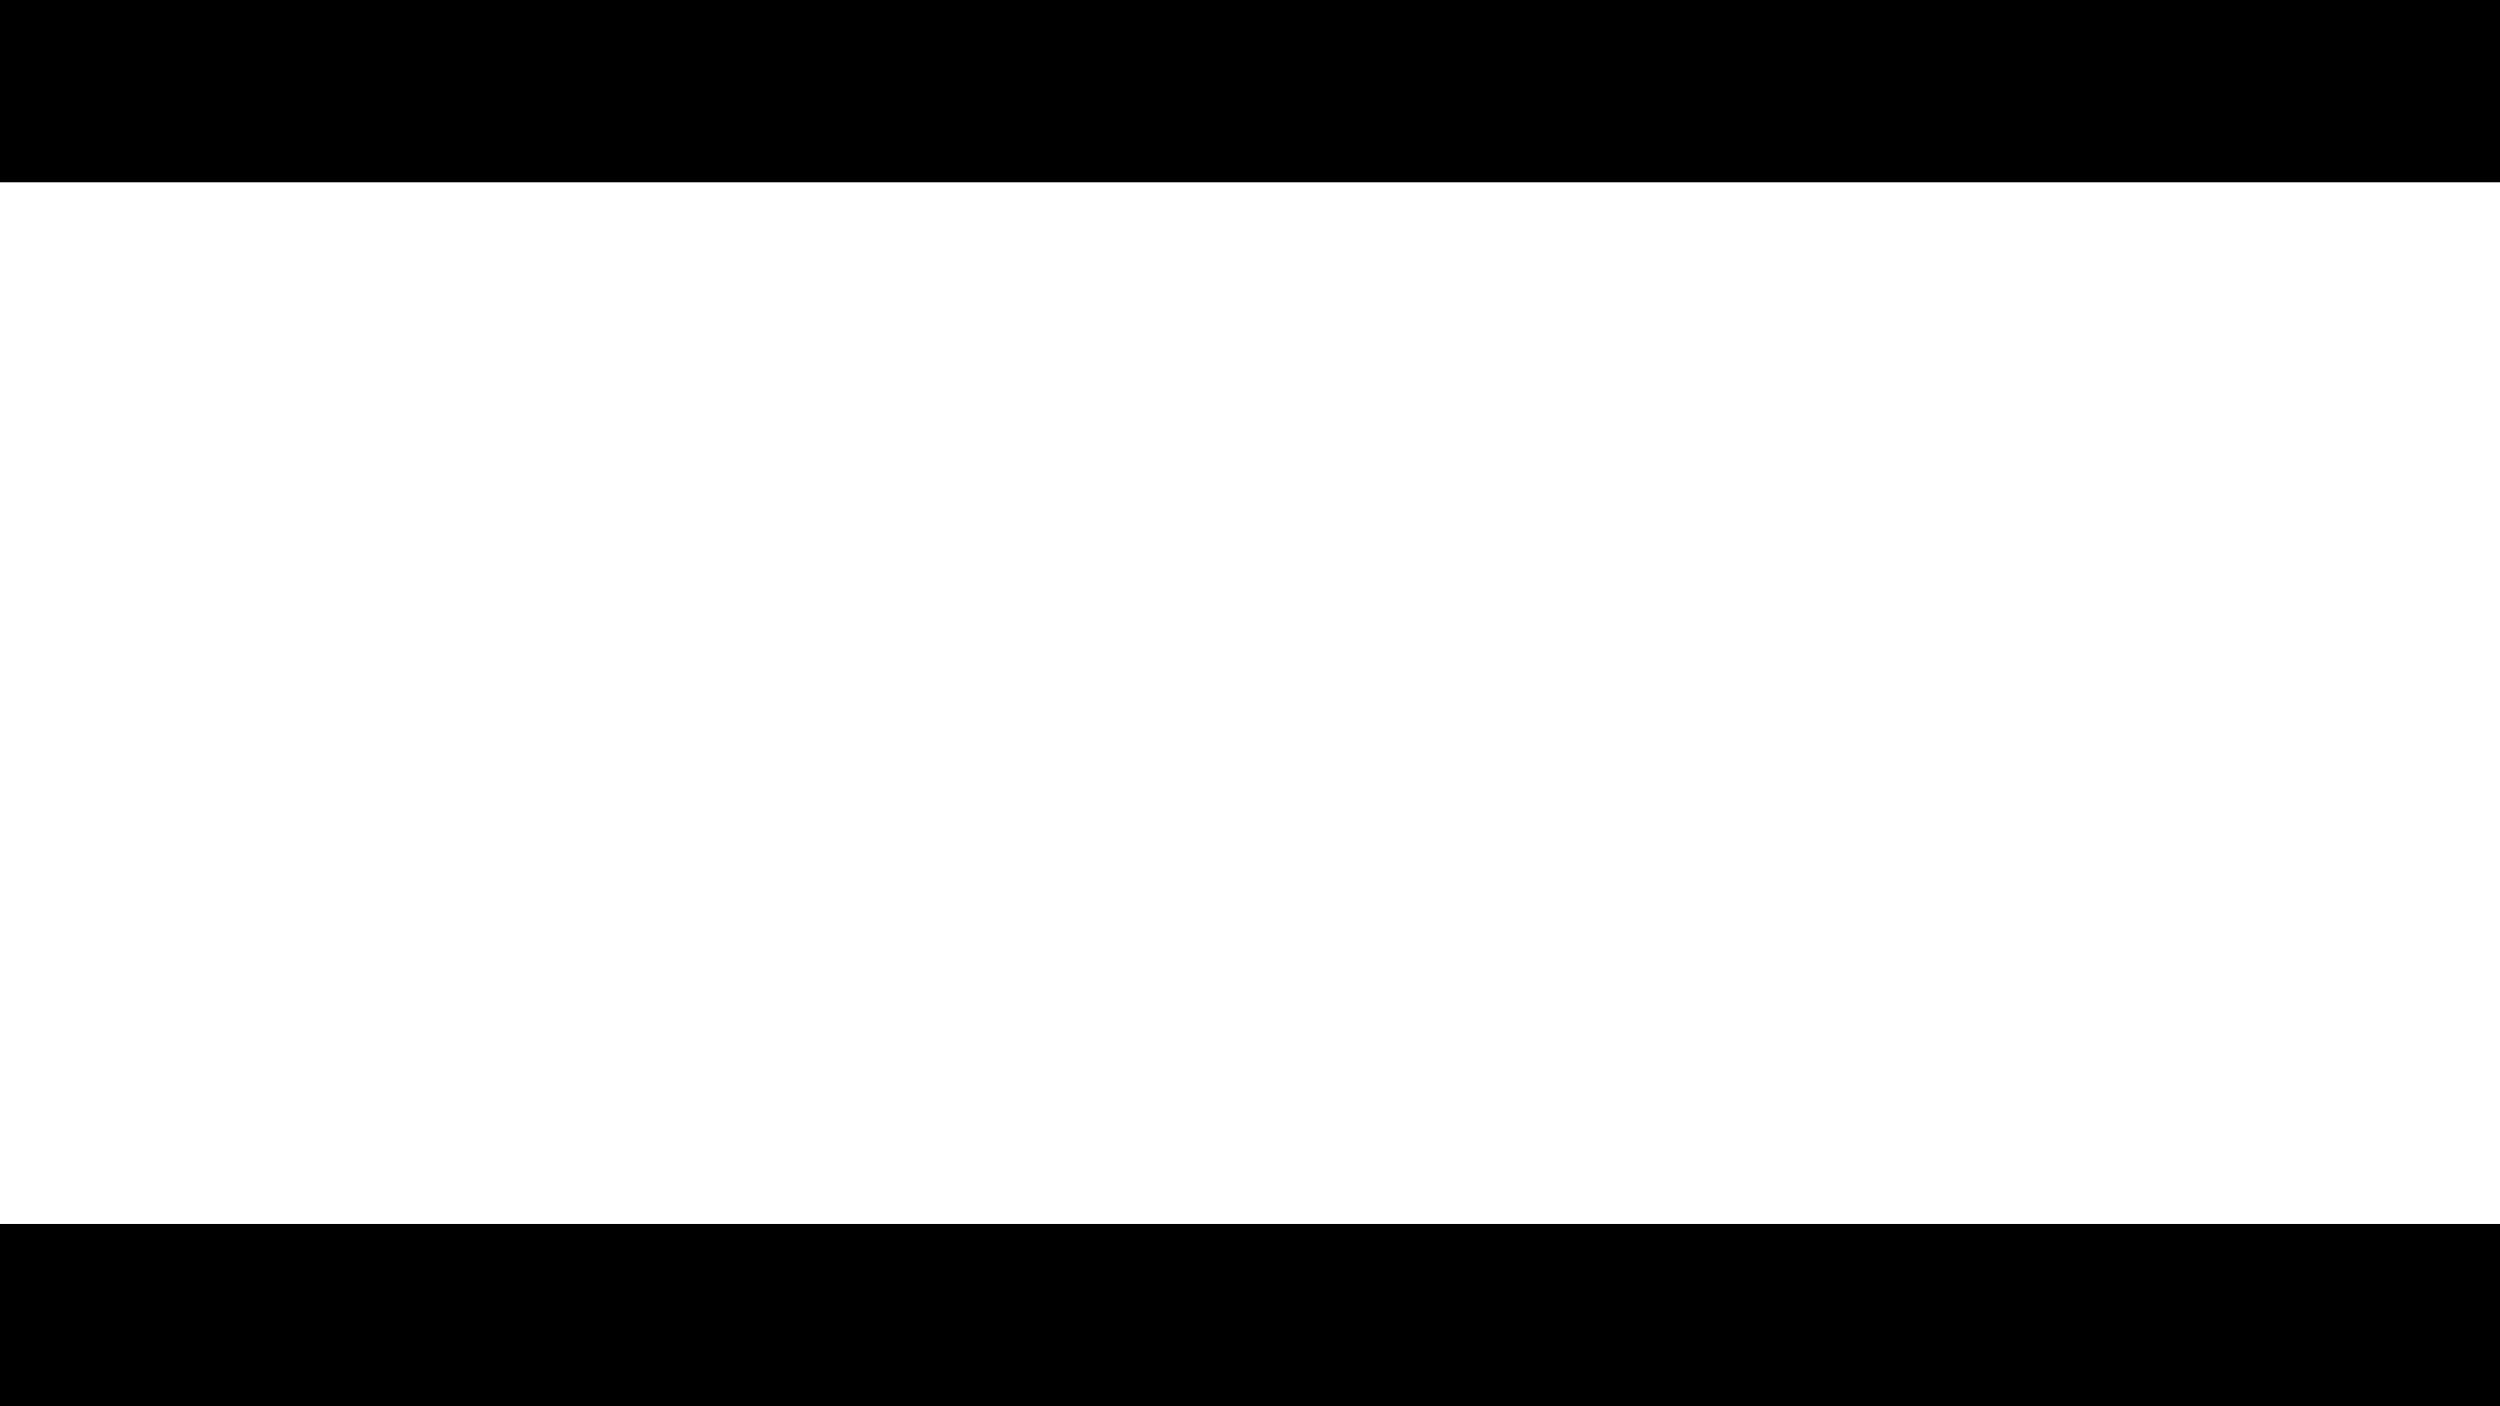
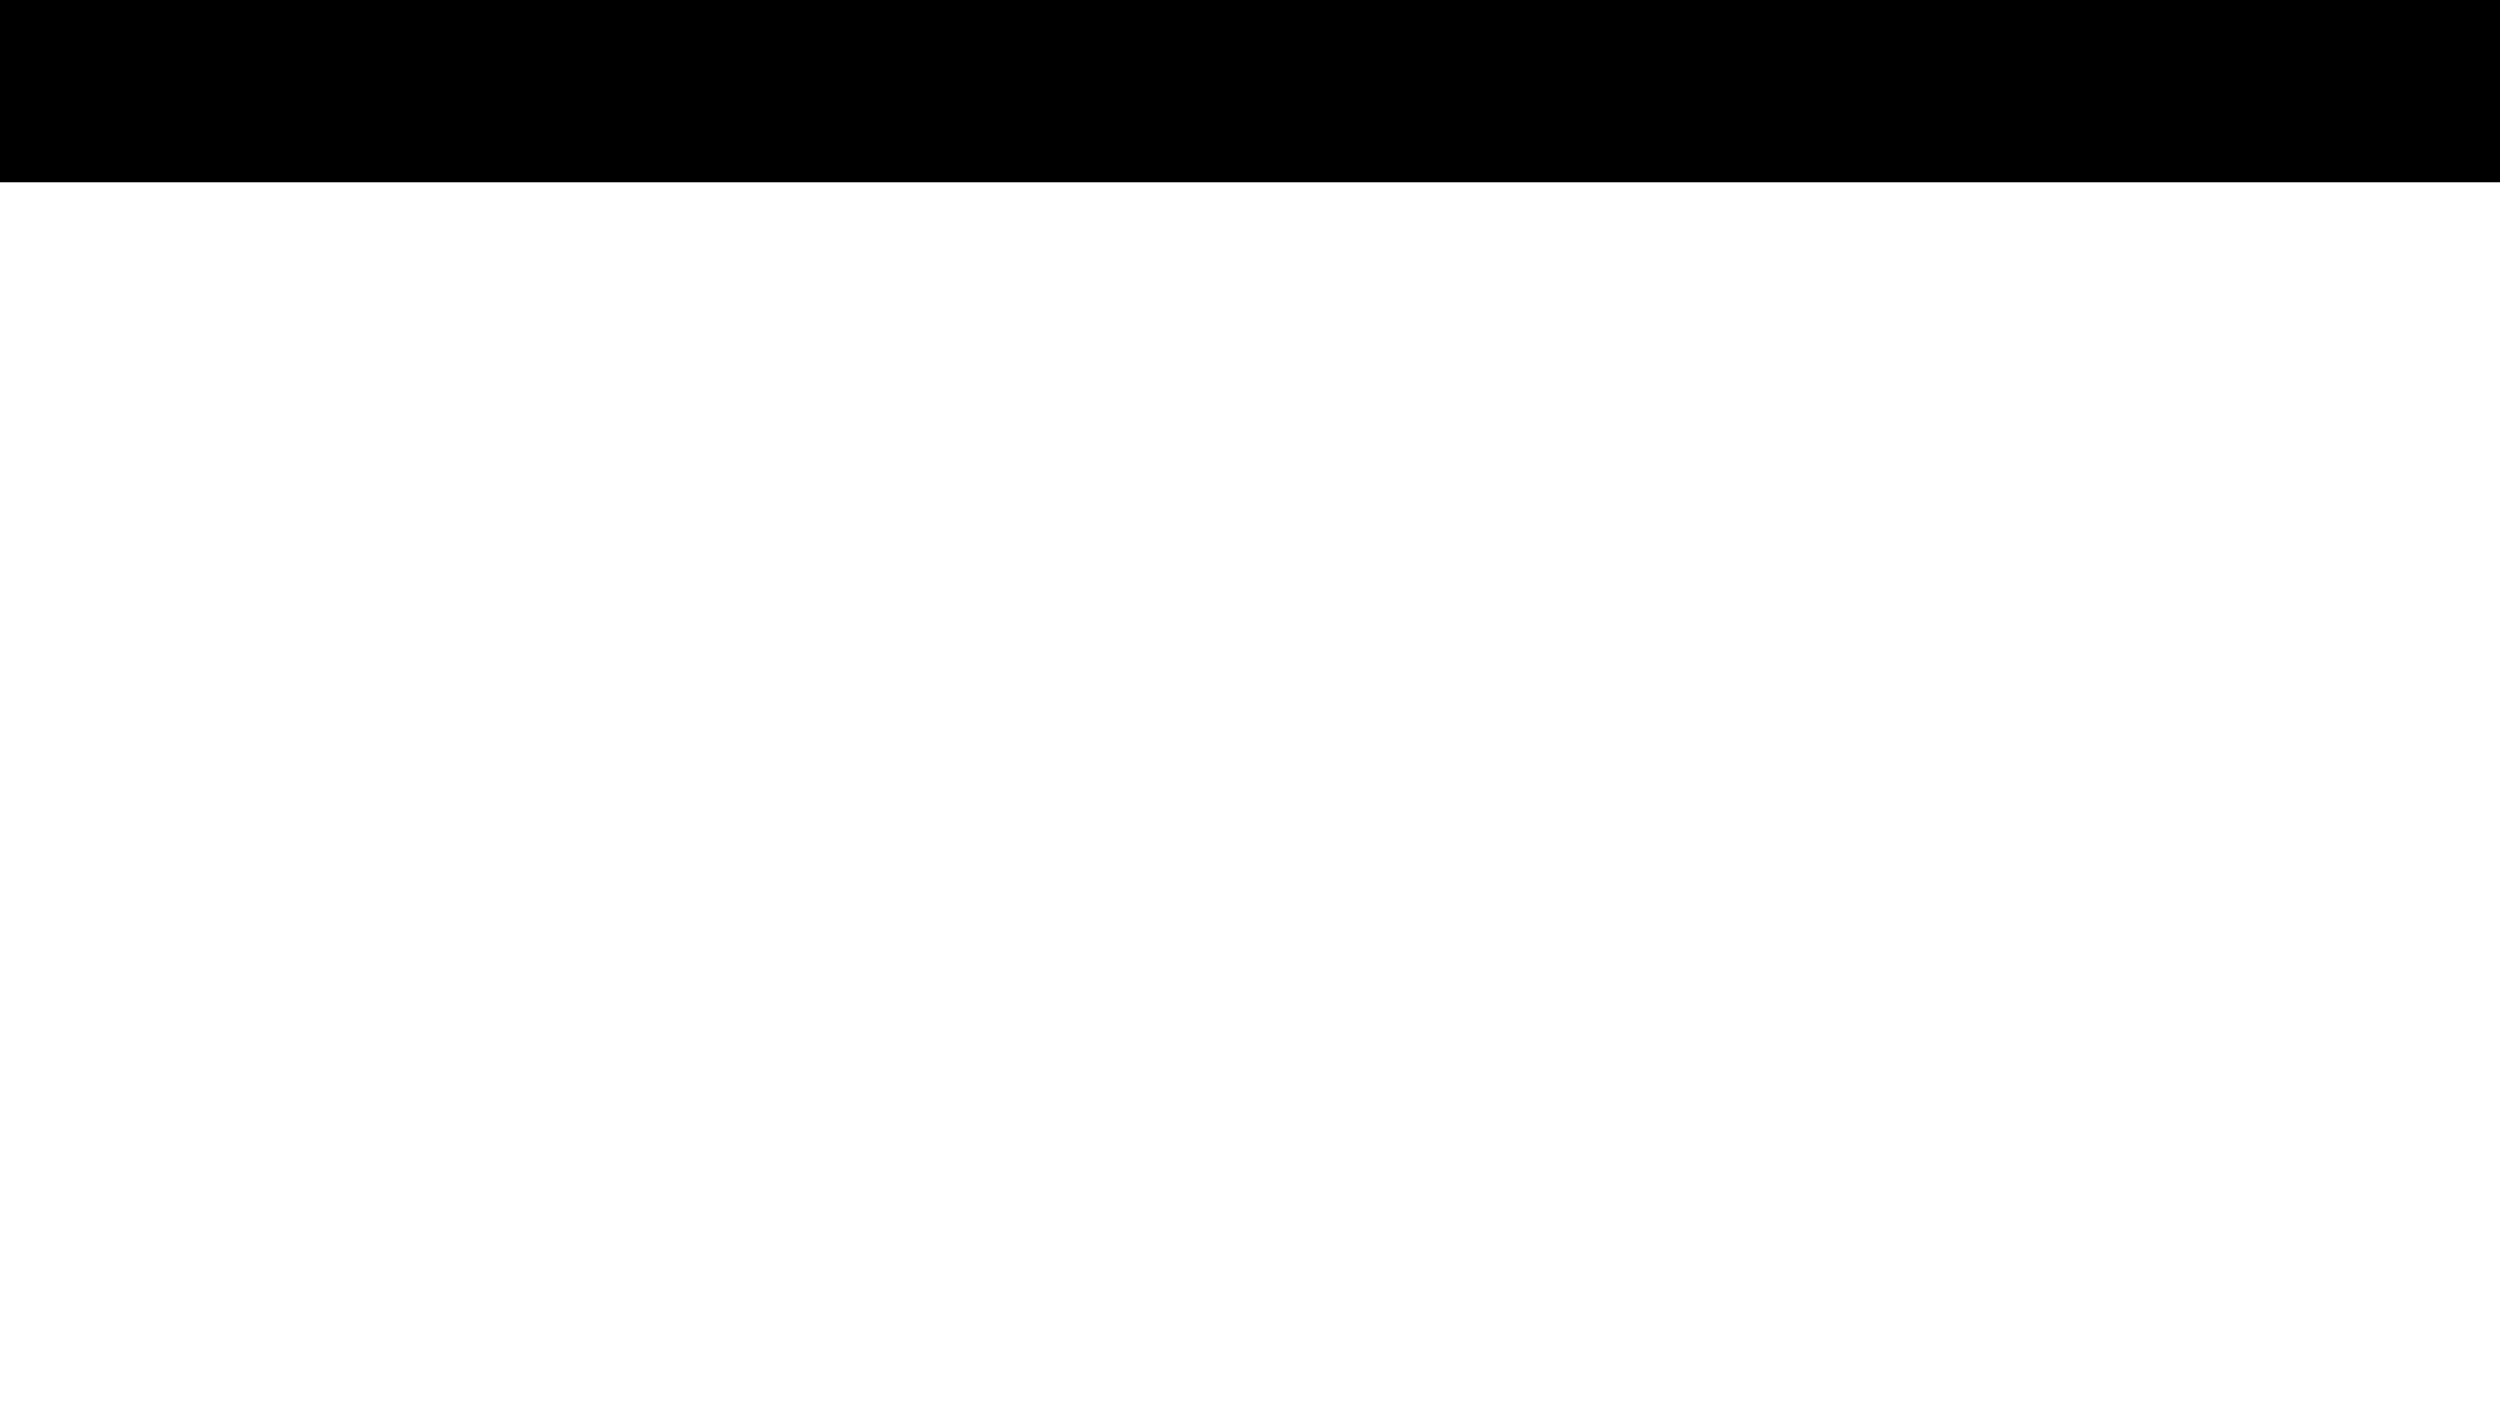
<svg xmlns="http://www.w3.org/2000/svg" version="1.1" viewBox="0 0  3840 2160">
  <g>
    <title>Aspect ratio conversion bars, by Adam Stanislav</title>
    <desc>Use this to convert a video shot with the HDTV 16:9 aspect ratio compromise to the Super 35 mm film 24mm by 10 mm area with the 2.40:1, that is 12:5, ratio (which it accomplishes without the need for special anamorphic lenses).</desc>
    <rect id="Background" width="3840" height="2160" fill="#FFF" opacity="0" />
    <g id="Mask">
      <title>Masking bar</title>
      <rect id="Top" width="3840" height="280" />
-       <rect id="Bottom" y="1880" width="3840" height="280" />
    </g>
  </g>
</svg>